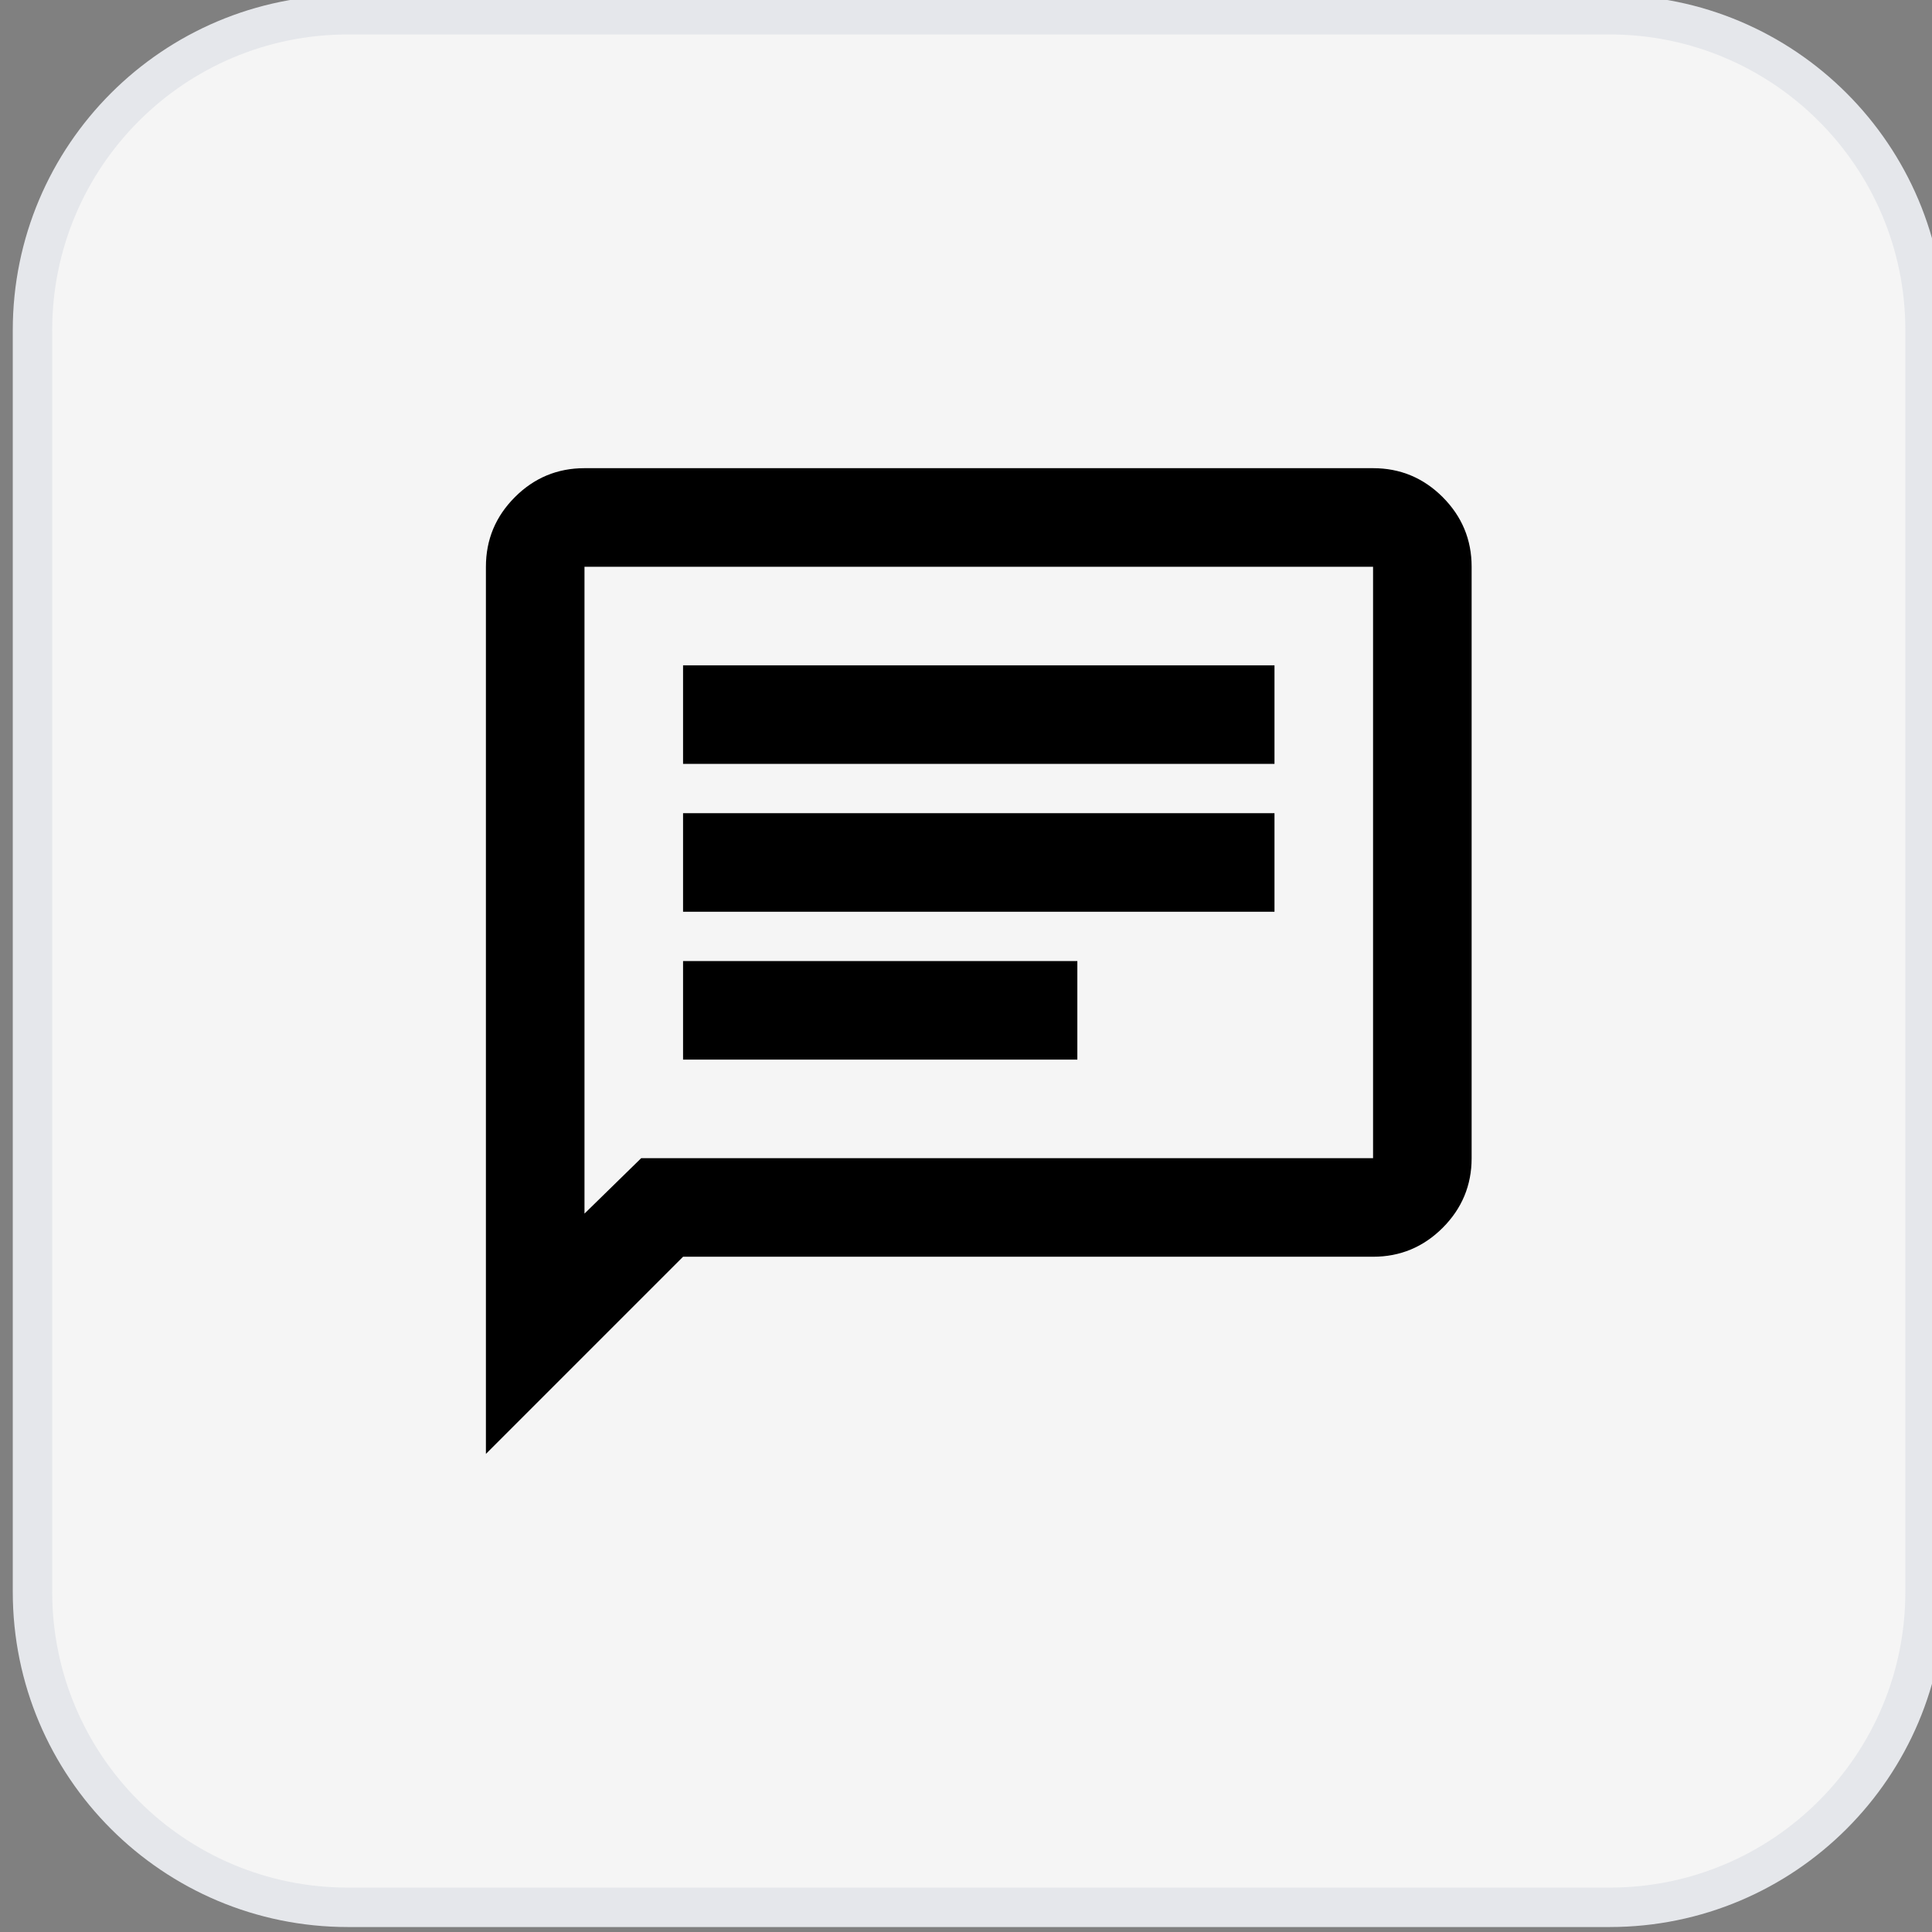
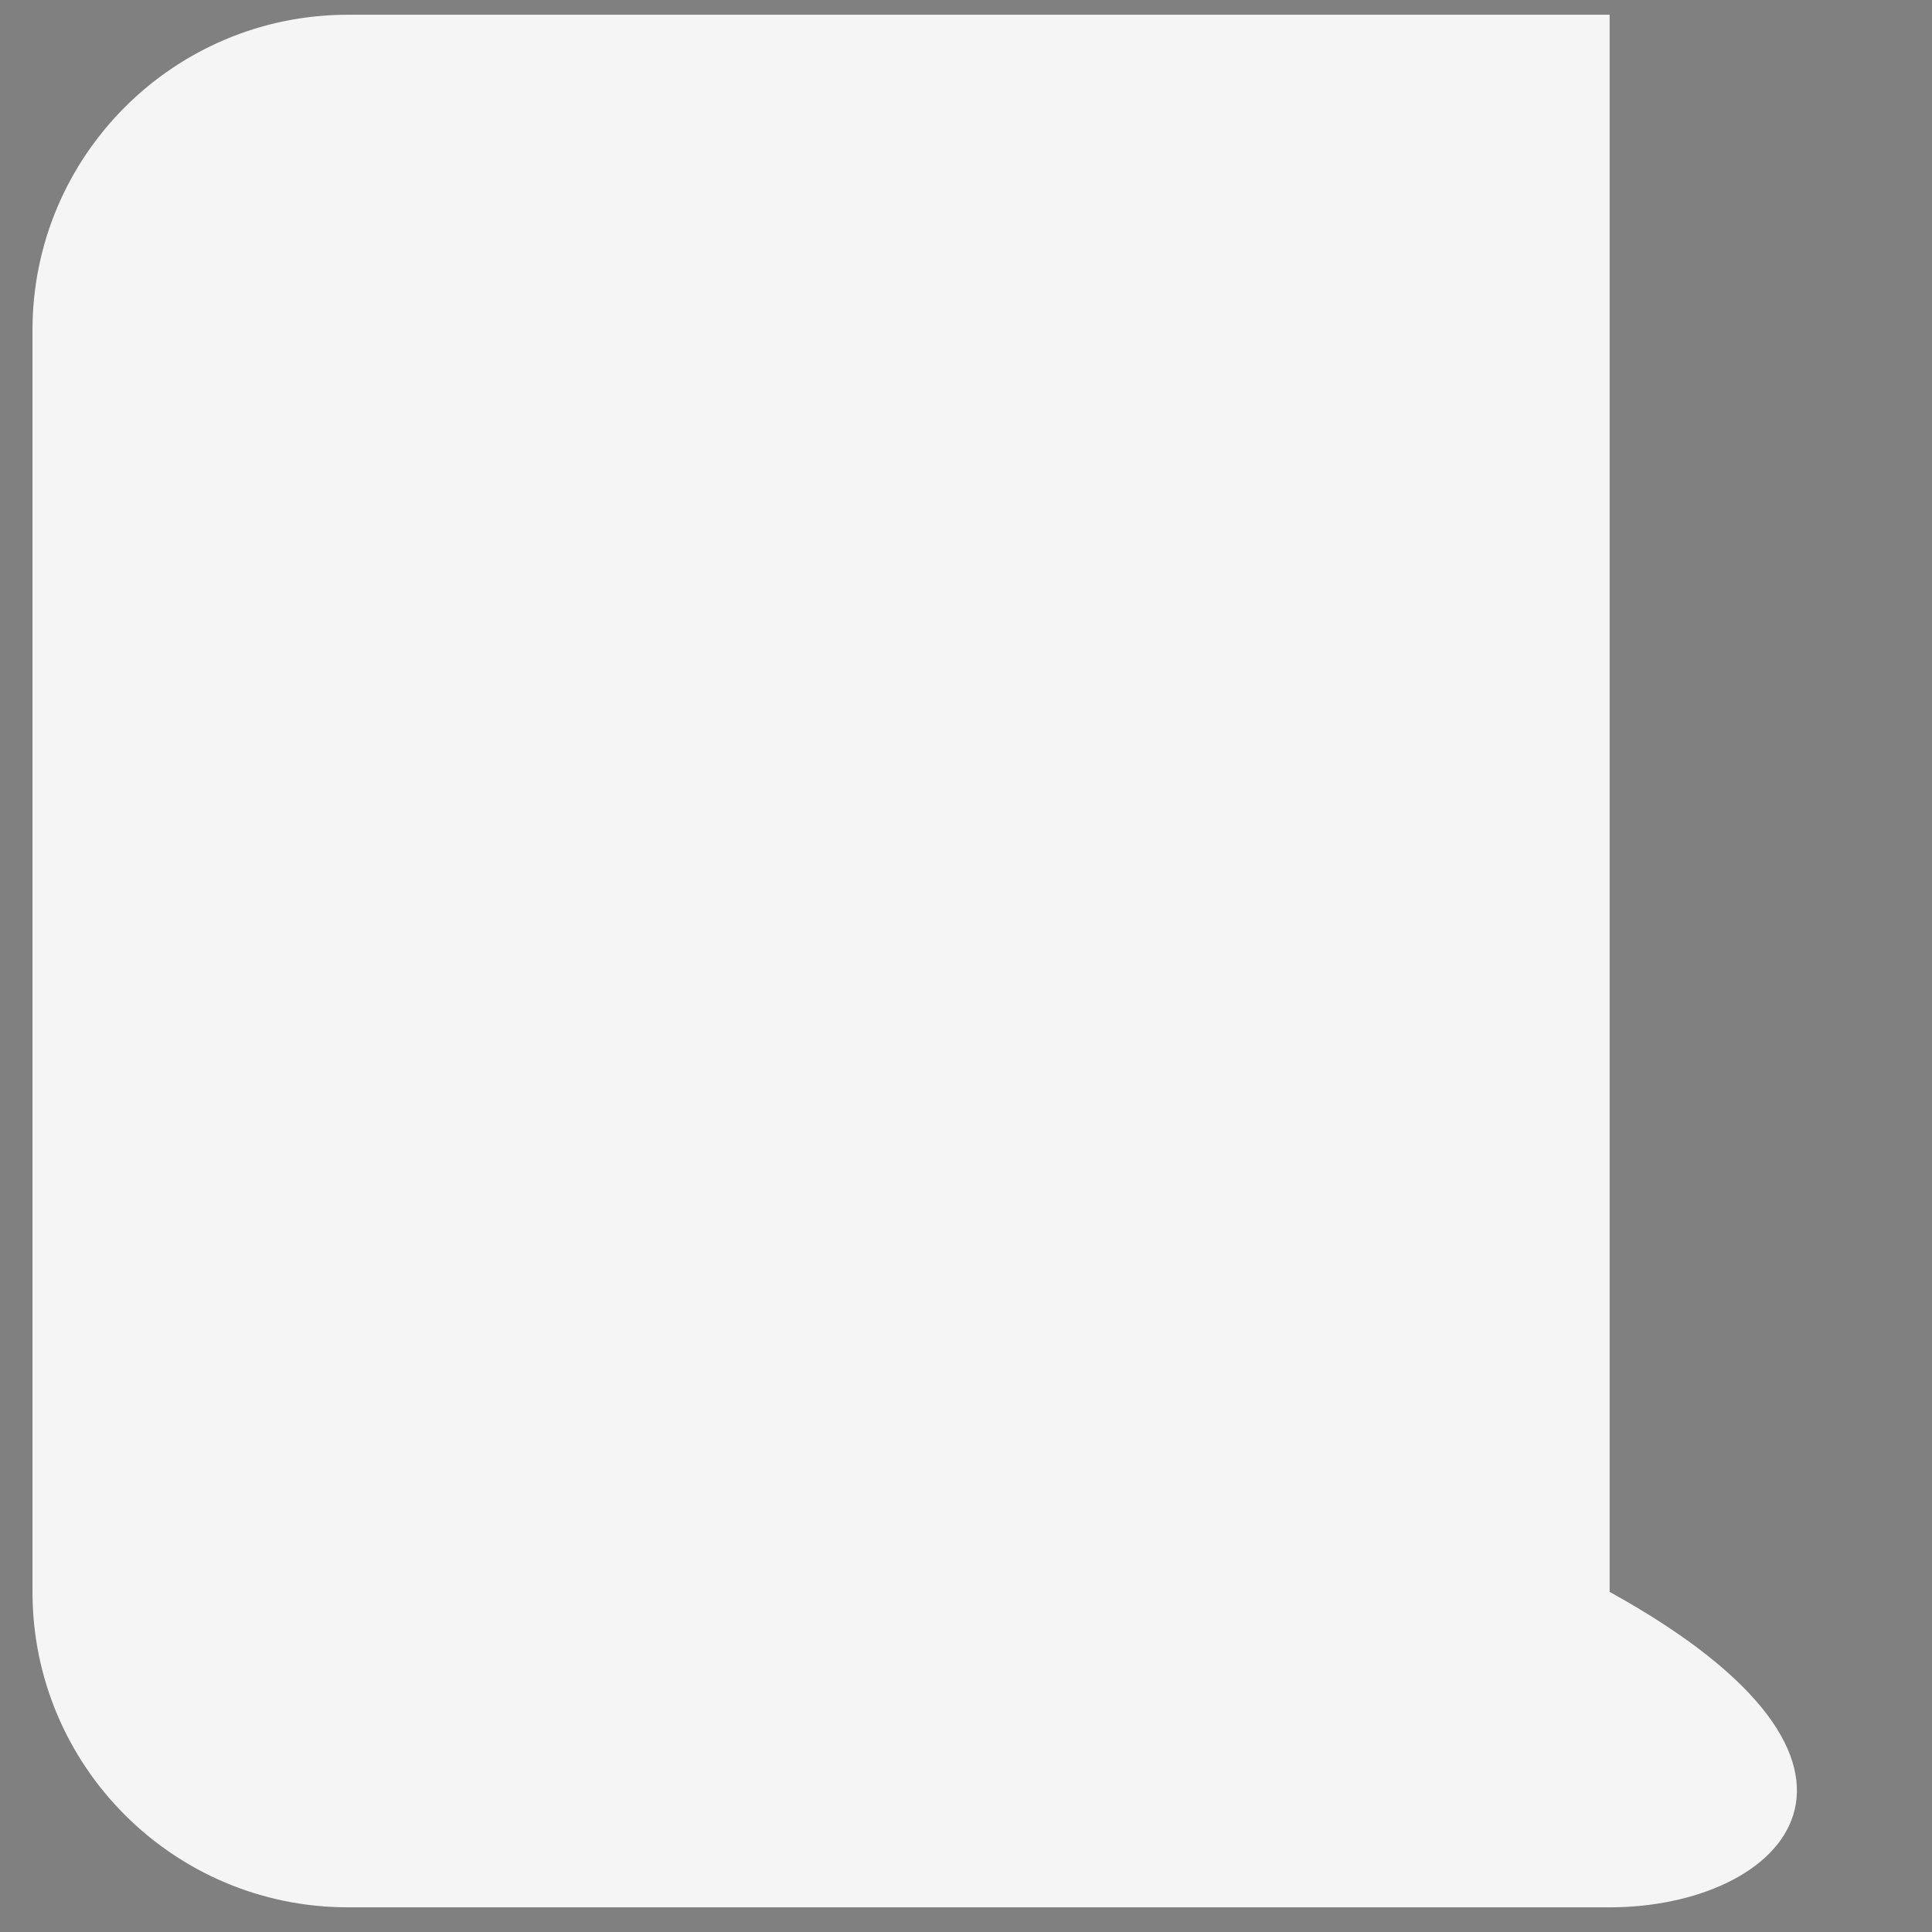
<svg xmlns="http://www.w3.org/2000/svg" width="49" height="49" viewBox="0 0 49 49" fill="none">
  <rect x="0" y="0" width="49" height="49" fill="#808080" stroke="none" />
-   <path d="M40.824 0.374C45.242 0.374 48.824 3.956 48.824 8.374V40.374C48.824 44.792 45.242 48.374 40.824 48.374H8.824C4.406 48.374 0.824 44.792 0.824 40.374V8.374C0.824 3.956 4.406 0.374 8.824 0.374H40.824Z" fill="#F5F5F5" />
-   <path d="M40.824 0.374C45.242 0.374 48.824 3.956 48.824 8.374V40.374C48.824 44.792 45.242 48.374 40.824 48.374H8.824C4.406 48.374 0.824 44.792 0.824 40.374V8.374C0.824 3.956 4.406 0.374 8.824 0.374H40.824Z" stroke="#E5E7EB" />
-   <path d="M17.324 26.874H27.324V24.374H17.324V26.874ZM17.324 23.124H32.324V20.624H17.324V23.124ZM17.324 19.374H32.324V16.874H17.324V19.374ZM12.324 36.874V14.374C12.324 13.687 12.569 13.098 13.059 12.608C13.548 12.119 14.137 11.874 14.824 11.874H34.824C35.512 11.874 36.1 12.119 36.59 12.608C37.079 13.098 37.324 13.687 37.324 14.374V29.374C37.324 30.061 37.079 30.65 36.59 31.14C36.1 31.629 35.512 31.874 34.824 31.874H17.324L12.324 36.874ZM16.262 29.374H34.824V14.374H14.824V30.78L16.262 29.374Z" fill="black" />
+   <path d="M40.824 0.374V40.374C48.824 44.792 45.242 48.374 40.824 48.374H8.824C4.406 48.374 0.824 44.792 0.824 40.374V8.374C0.824 3.956 4.406 0.374 8.824 0.374H40.824Z" fill="#F5F5F5" />
</svg>